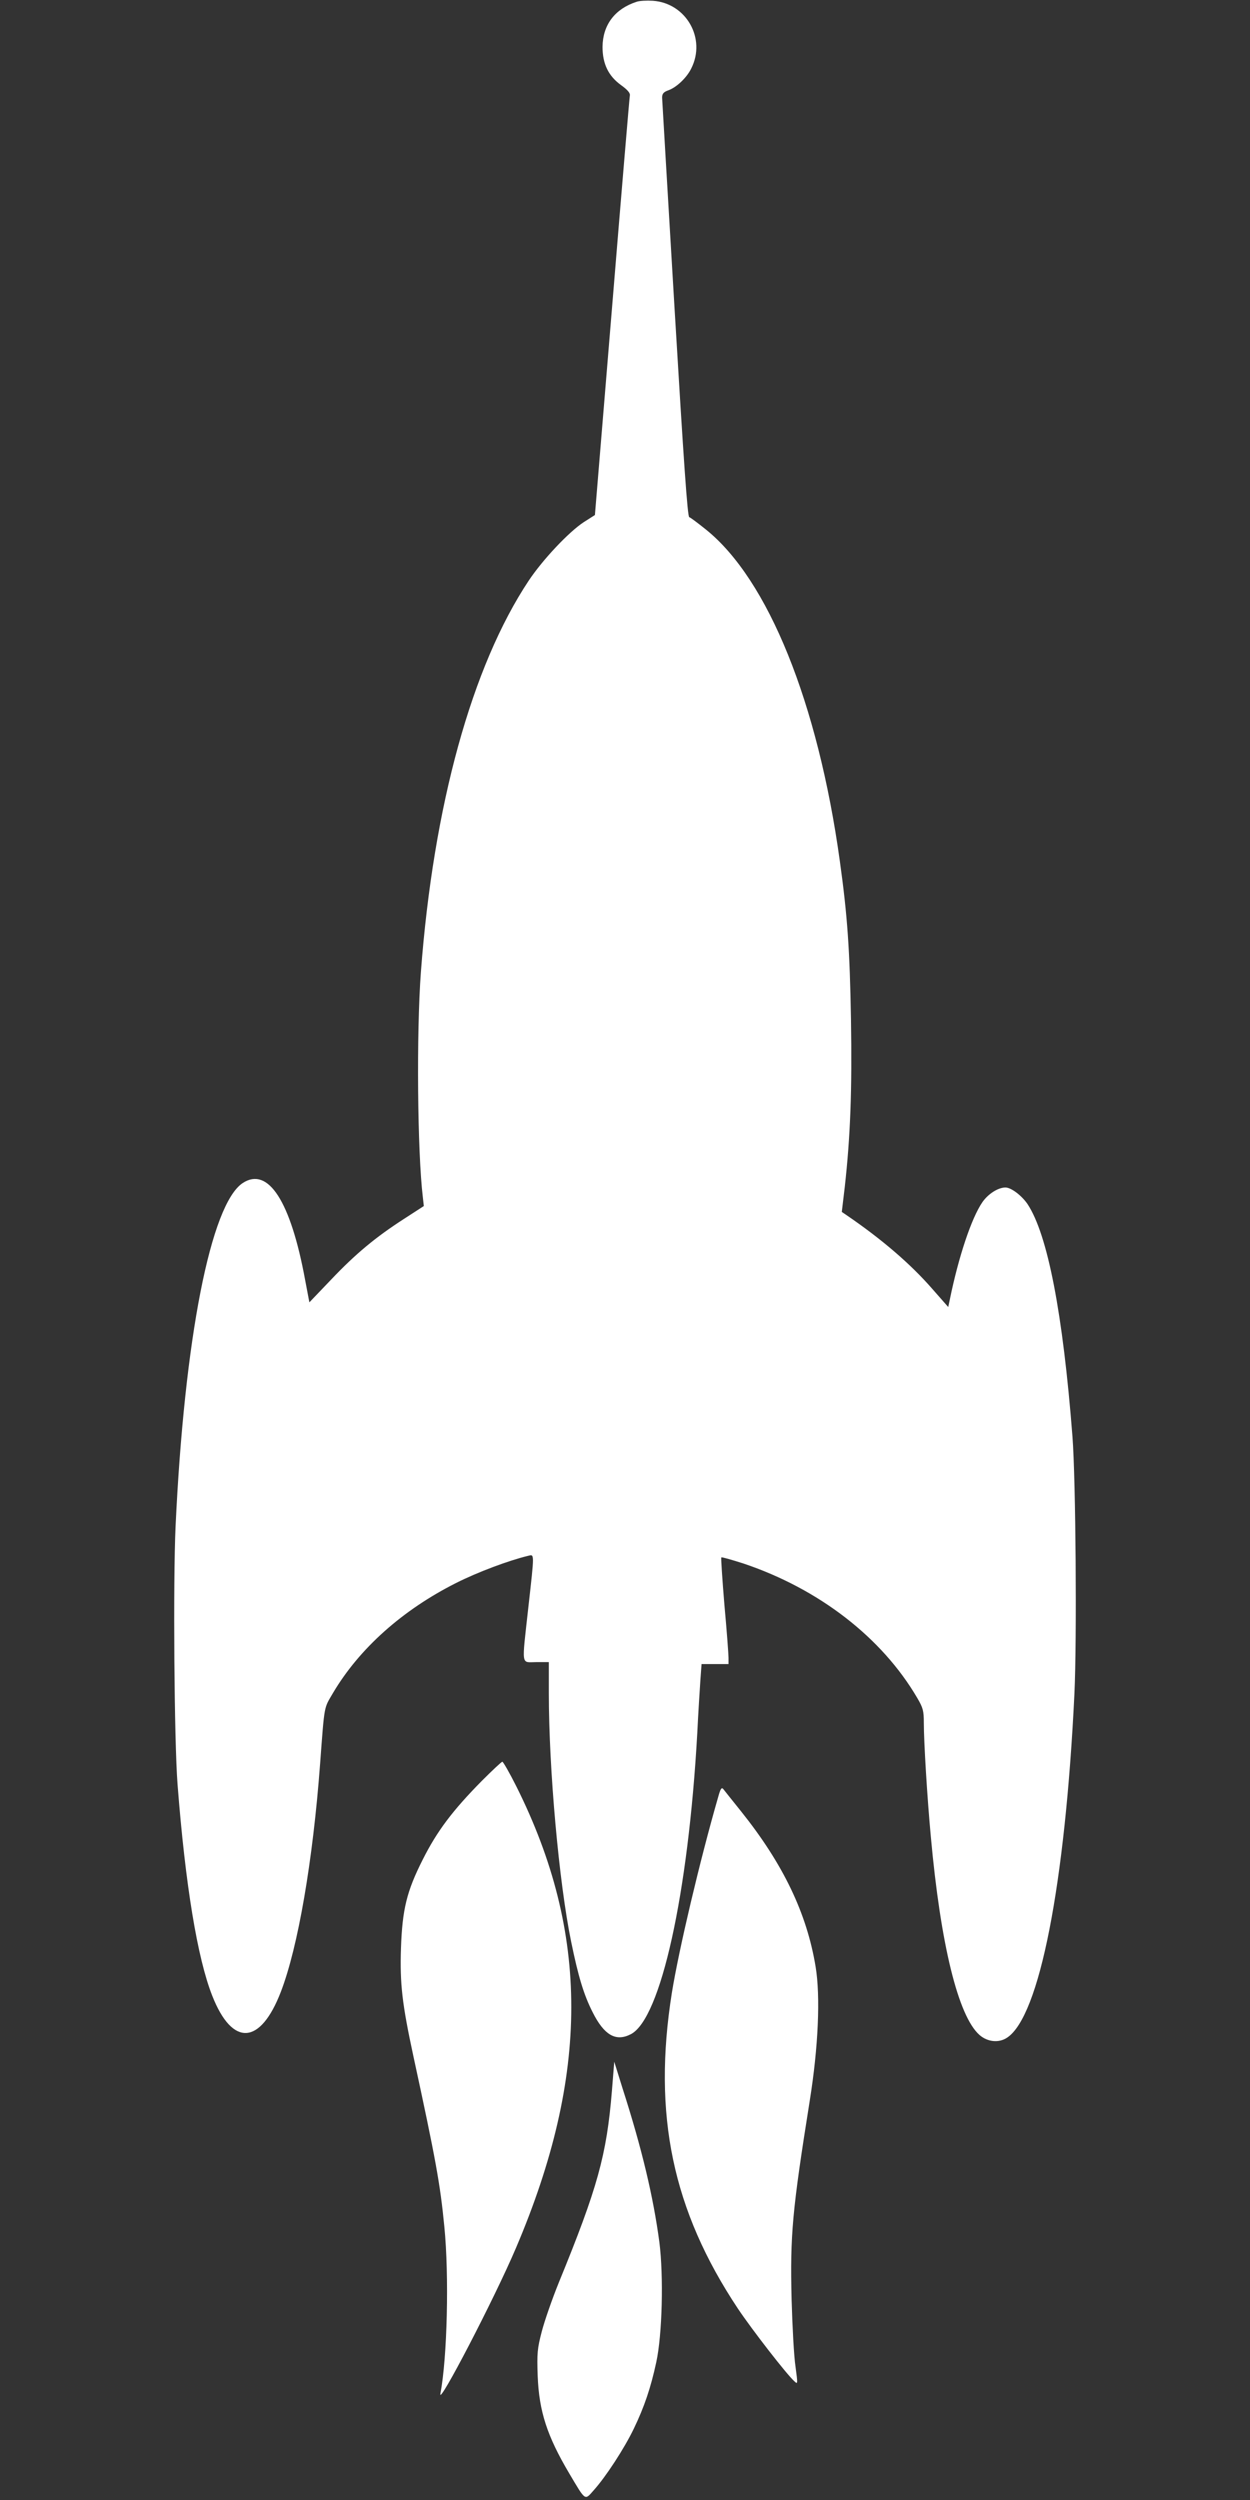
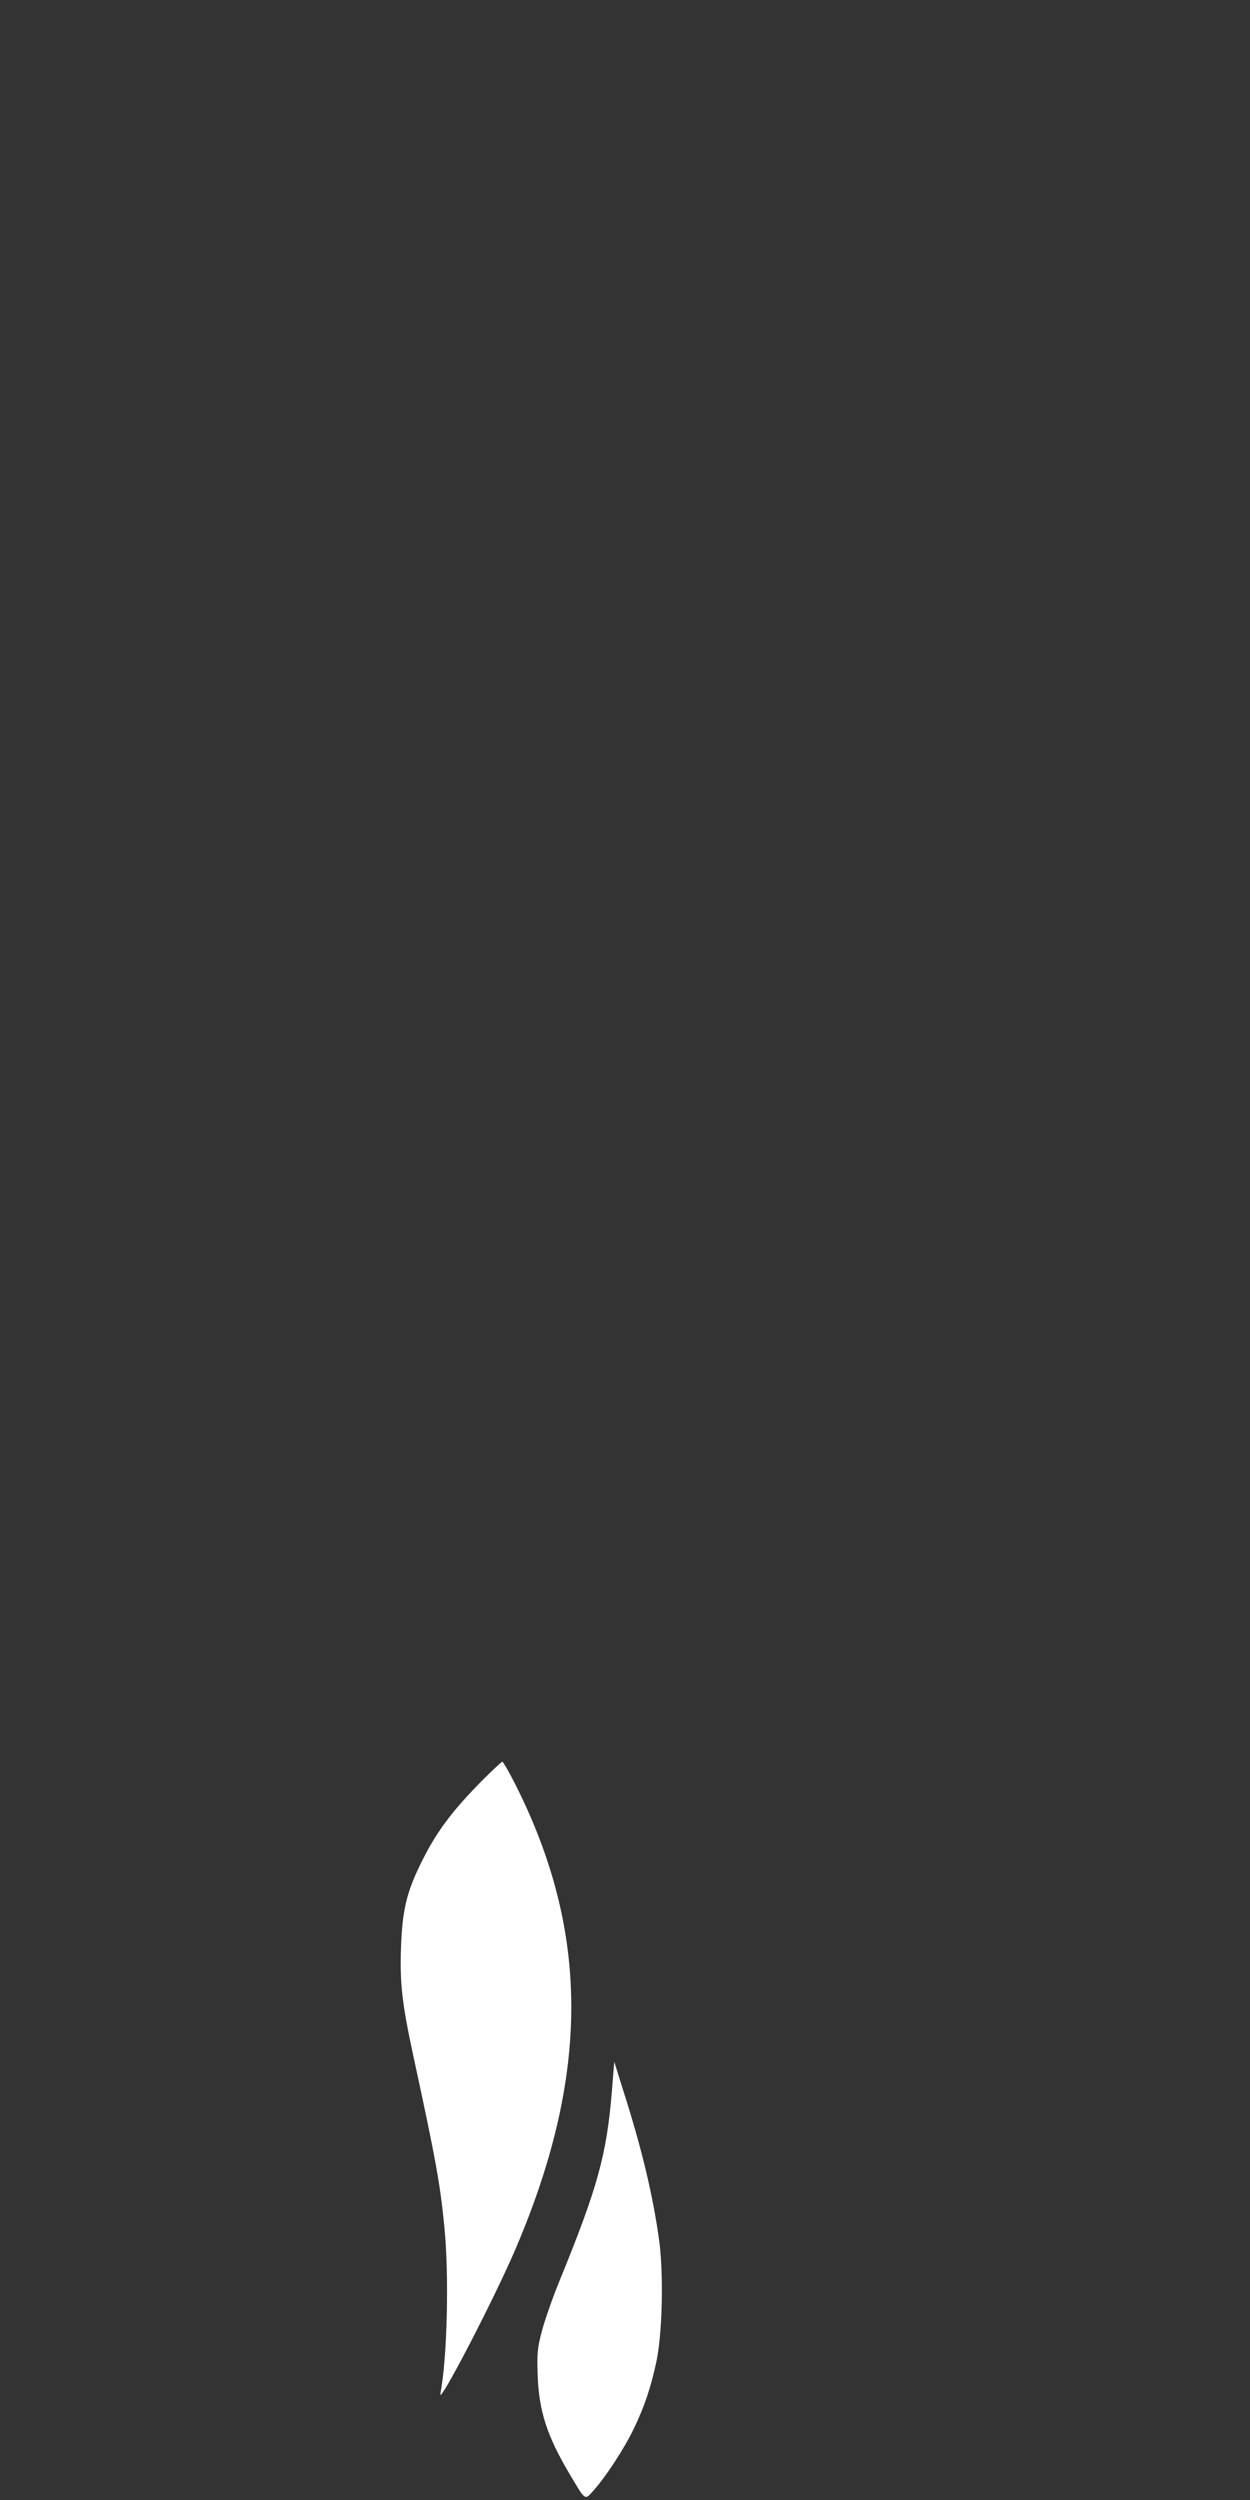
<svg xmlns="http://www.w3.org/2000/svg" version="1.0" width="640pt" height="1280pt" viewBox="0 0 640 1280" preserveAspectRatio="xMidYMid meet">
  <rect x="0" y="0" width="640" height="1280" fill="#333333" stroke="none" />
  <g transform="translate(0,1280) scale(0.1,-0.1)" fill="#ffffff" stroke="none">
-     <path d="M3260 12791 c-112 -36 -174 -119 -175 -231 0 -87 30 -149 95 -196 32 -23 47 -40 45 -52 -2 -9 -43 -497 -91 -1083 l-88 -1066 -58 -37 c-76 -50 -209 -191 -281 -299 -291 -438 -488 -1152 -552 -2004 -23 -309 -18 -921 10 -1153 l5 -45 -102 -66 c-144 -93 -246 -177 -374 -312 l-110 -115 -22 116 c-74 402 -189 580 -319 495 -164 -108 -299 -796 -344 -1757 -13 -283 -7 -1099 10 -1321 40 -517 102 -892 178 -1084 103 -261 246 -252 351 21 88 229 164 670 201 1168 23 309 19 281 66 362 135 228 356 425 630 563 111 56 269 115 368 139 34 8 34 21 2 -265 -34 -308 -38 -279 40 -279 l65 0 0 -158 c0 -391 52 -969 114 -1272 37 -181 65 -273 110 -362 59 -118 119 -153 196 -113 153 79 294 718 340 1540 5 105 13 227 16 273 l6 82 69 0 69 0 0 32 c0 18 -9 140 -21 271 -11 132 -18 241 -16 243 2 3 53 -12 113 -31 387 -130 709 -379 890 -688 30 -51 34 -66 34 -128 0 -96 17 -380 36 -584 50 -551 140 -918 249 -1014 41 -36 99 -42 141 -14 166 108 298 785 345 1760 13 277 7 1097 -10 1318 -49 631 -127 1034 -230 1190 -30 44 -84 85 -113 85 -38 0 -89 -33 -118 -75 -56 -81 -122 -279 -167 -499 l-8 -38 -80 91 c-112 129 -261 257 -443 381 l-22 15 15 126 c29 259 38 498 32 859 -6 355 -18 531 -57 811 -112 810 -367 1442 -686 1698 -40 32 -78 61 -85 63 -9 3 -28 277 -75 1064 -35 582 -63 1070 -64 1084 0 20 7 29 33 38 41 15 93 64 116 111 78 154 -26 335 -196 347 -32 2 -69 0 -83 -5z" />
    <path d="M2468 3683 c-151 -153 -230 -258 -303 -403 -83 -164 -105 -256 -112 -455 -6 -182 6 -285 63 -550 115 -531 138 -658 159 -875 25 -251 15 -671 -20 -855 -15 -74 277 487 387 746 377 885 377 1612 2 2362 -35 70 -68 127 -72 127 -4 0 -51 -44 -104 -97z" />
-     <path d="M3677 3599 c-94 -326 -201 -780 -237 -1002 -99 -624 3 -1113 338 -1617 73 -109 249 -336 289 -372 18 -17 18 -15 6 75 -8 51 -16 205 -20 343 -8 332 3 454 93 1019 44 275 55 534 30 685 -45 274 -166 526 -381 795 -44 55 -85 106 -91 114 -9 12 -15 4 -27 -40z" />
    <path d="M3133 2094 c-27 -328 -73 -495 -272 -981 -34 -84 -73 -196 -87 -250 -23 -88 -25 -112 -21 -228 7 -181 48 -307 161 -498 86 -145 79 -140 126 -87 62 69 157 215 205 315 54 112 87 210 115 340 31 142 38 442 16 615 -31 232 -89 478 -189 789 l-42 135 -12 -150z" />
  </g>
</svg>